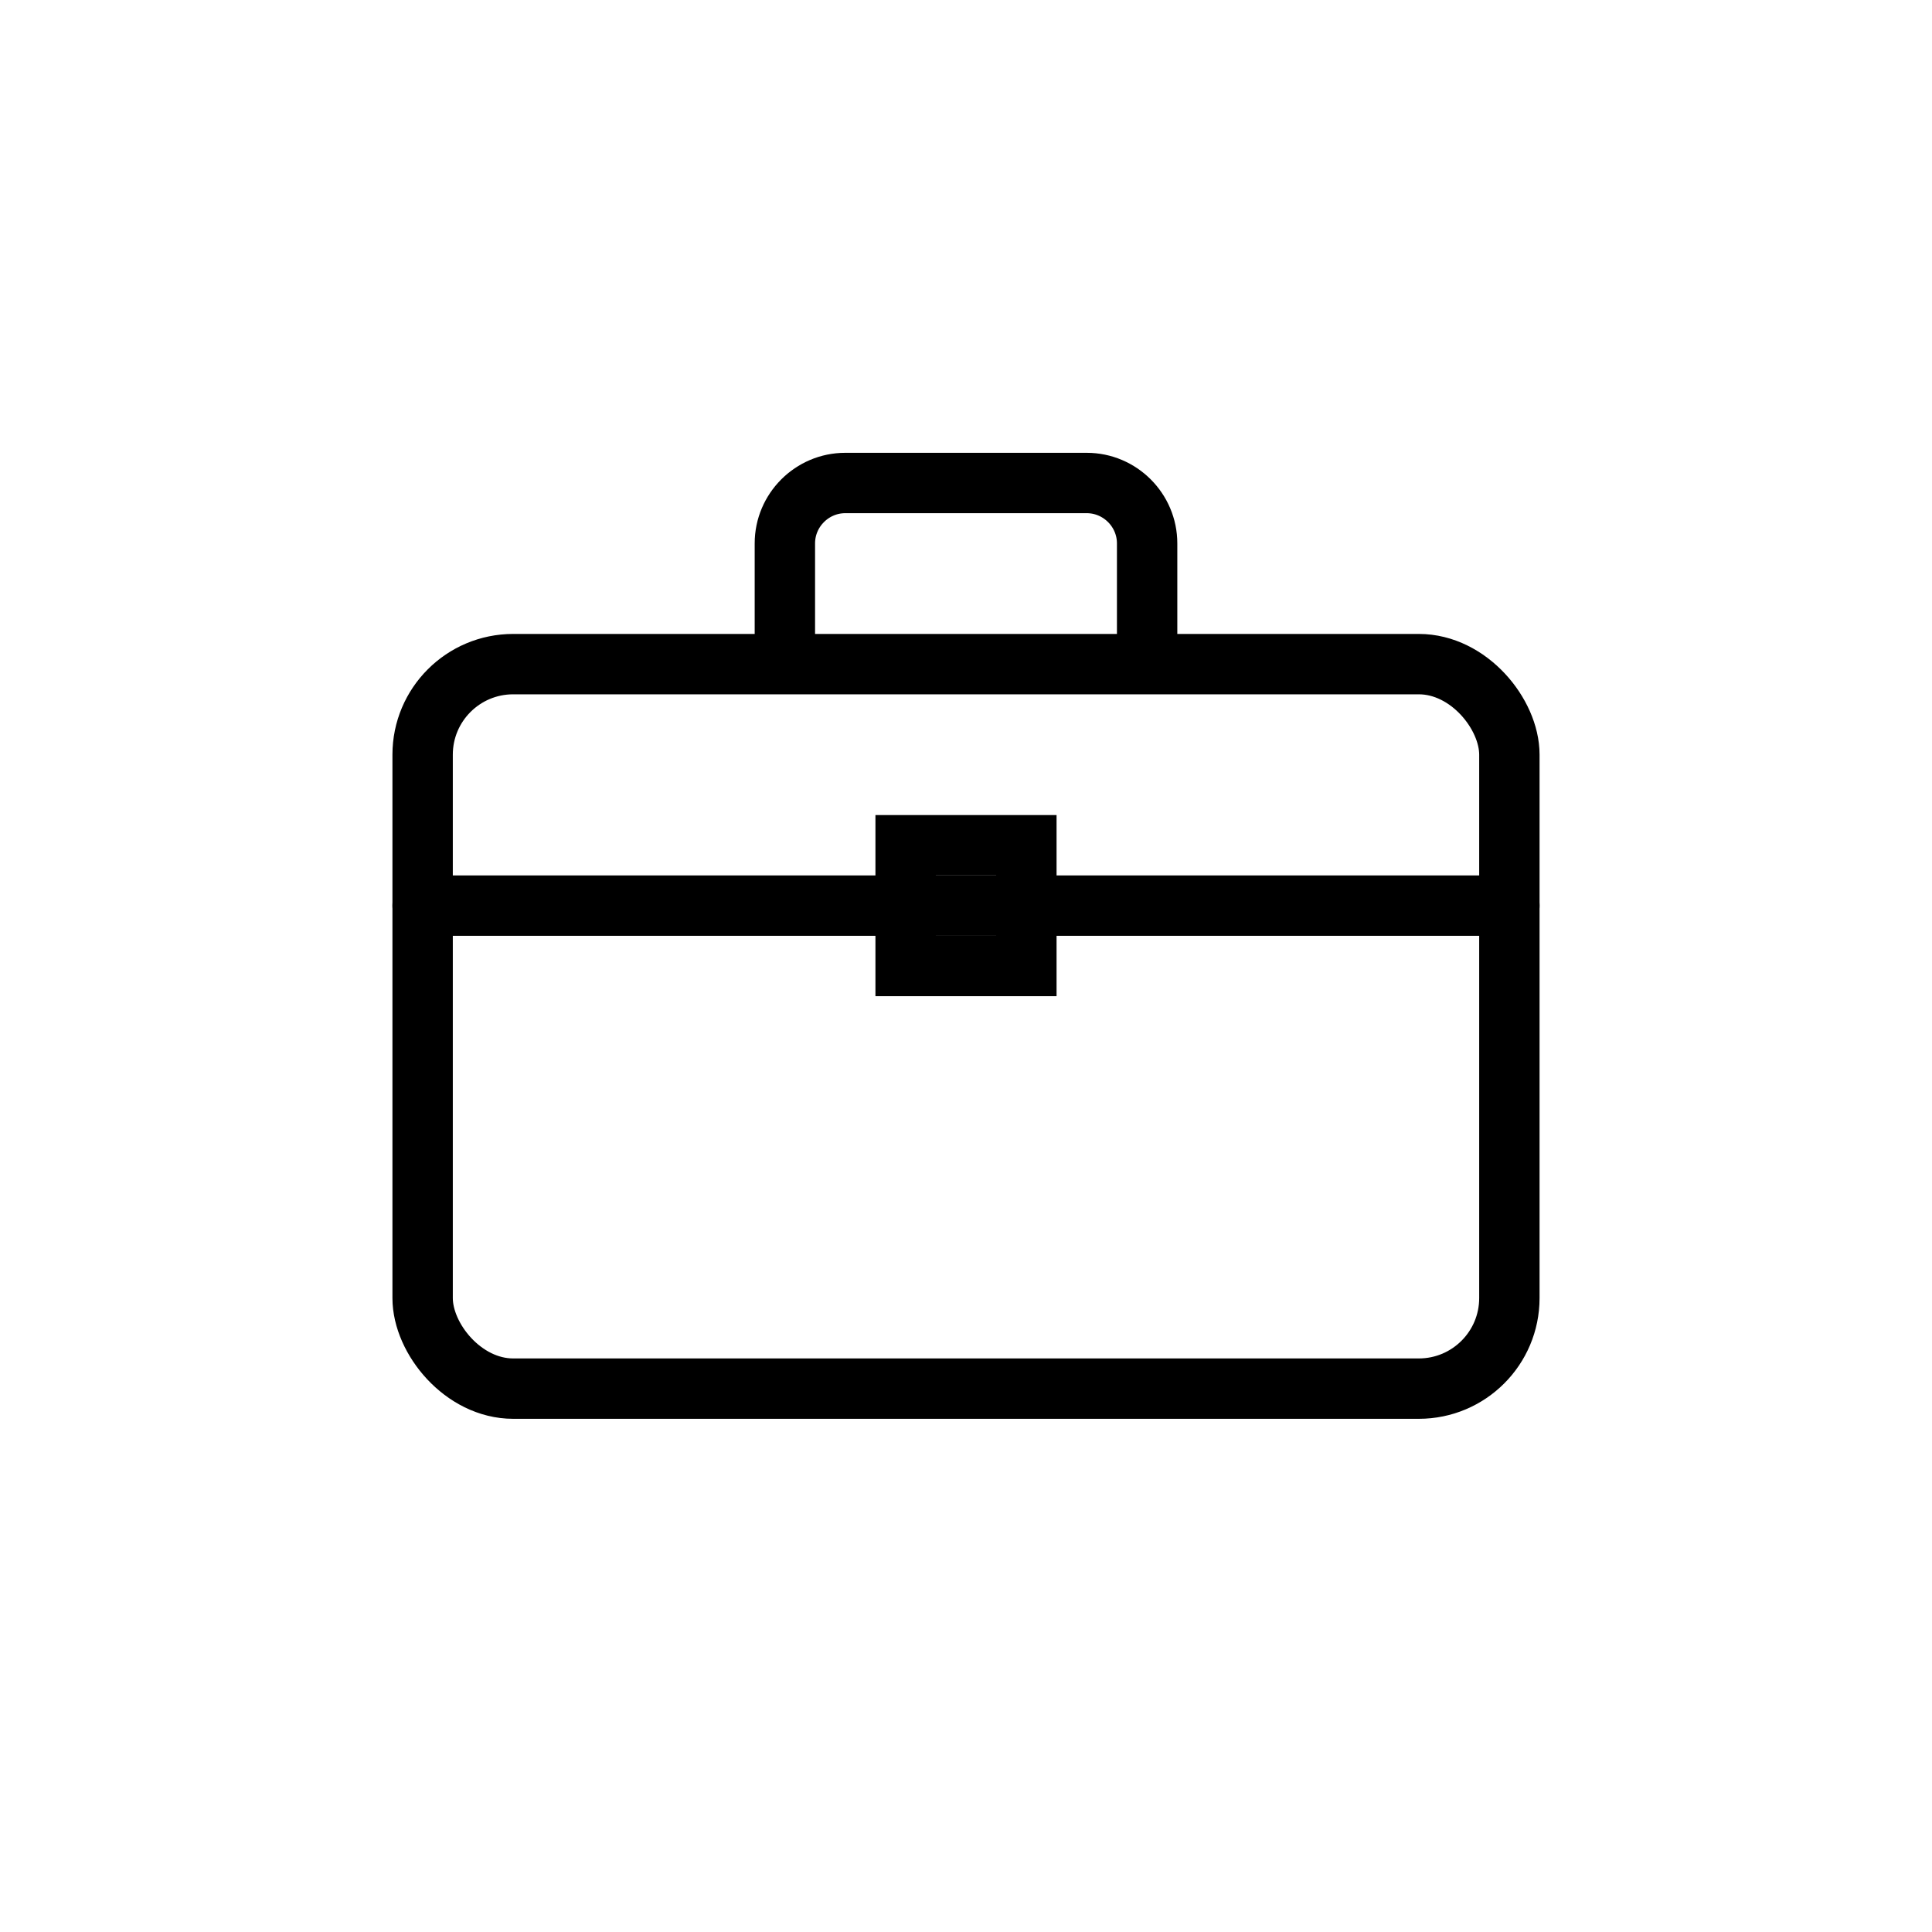
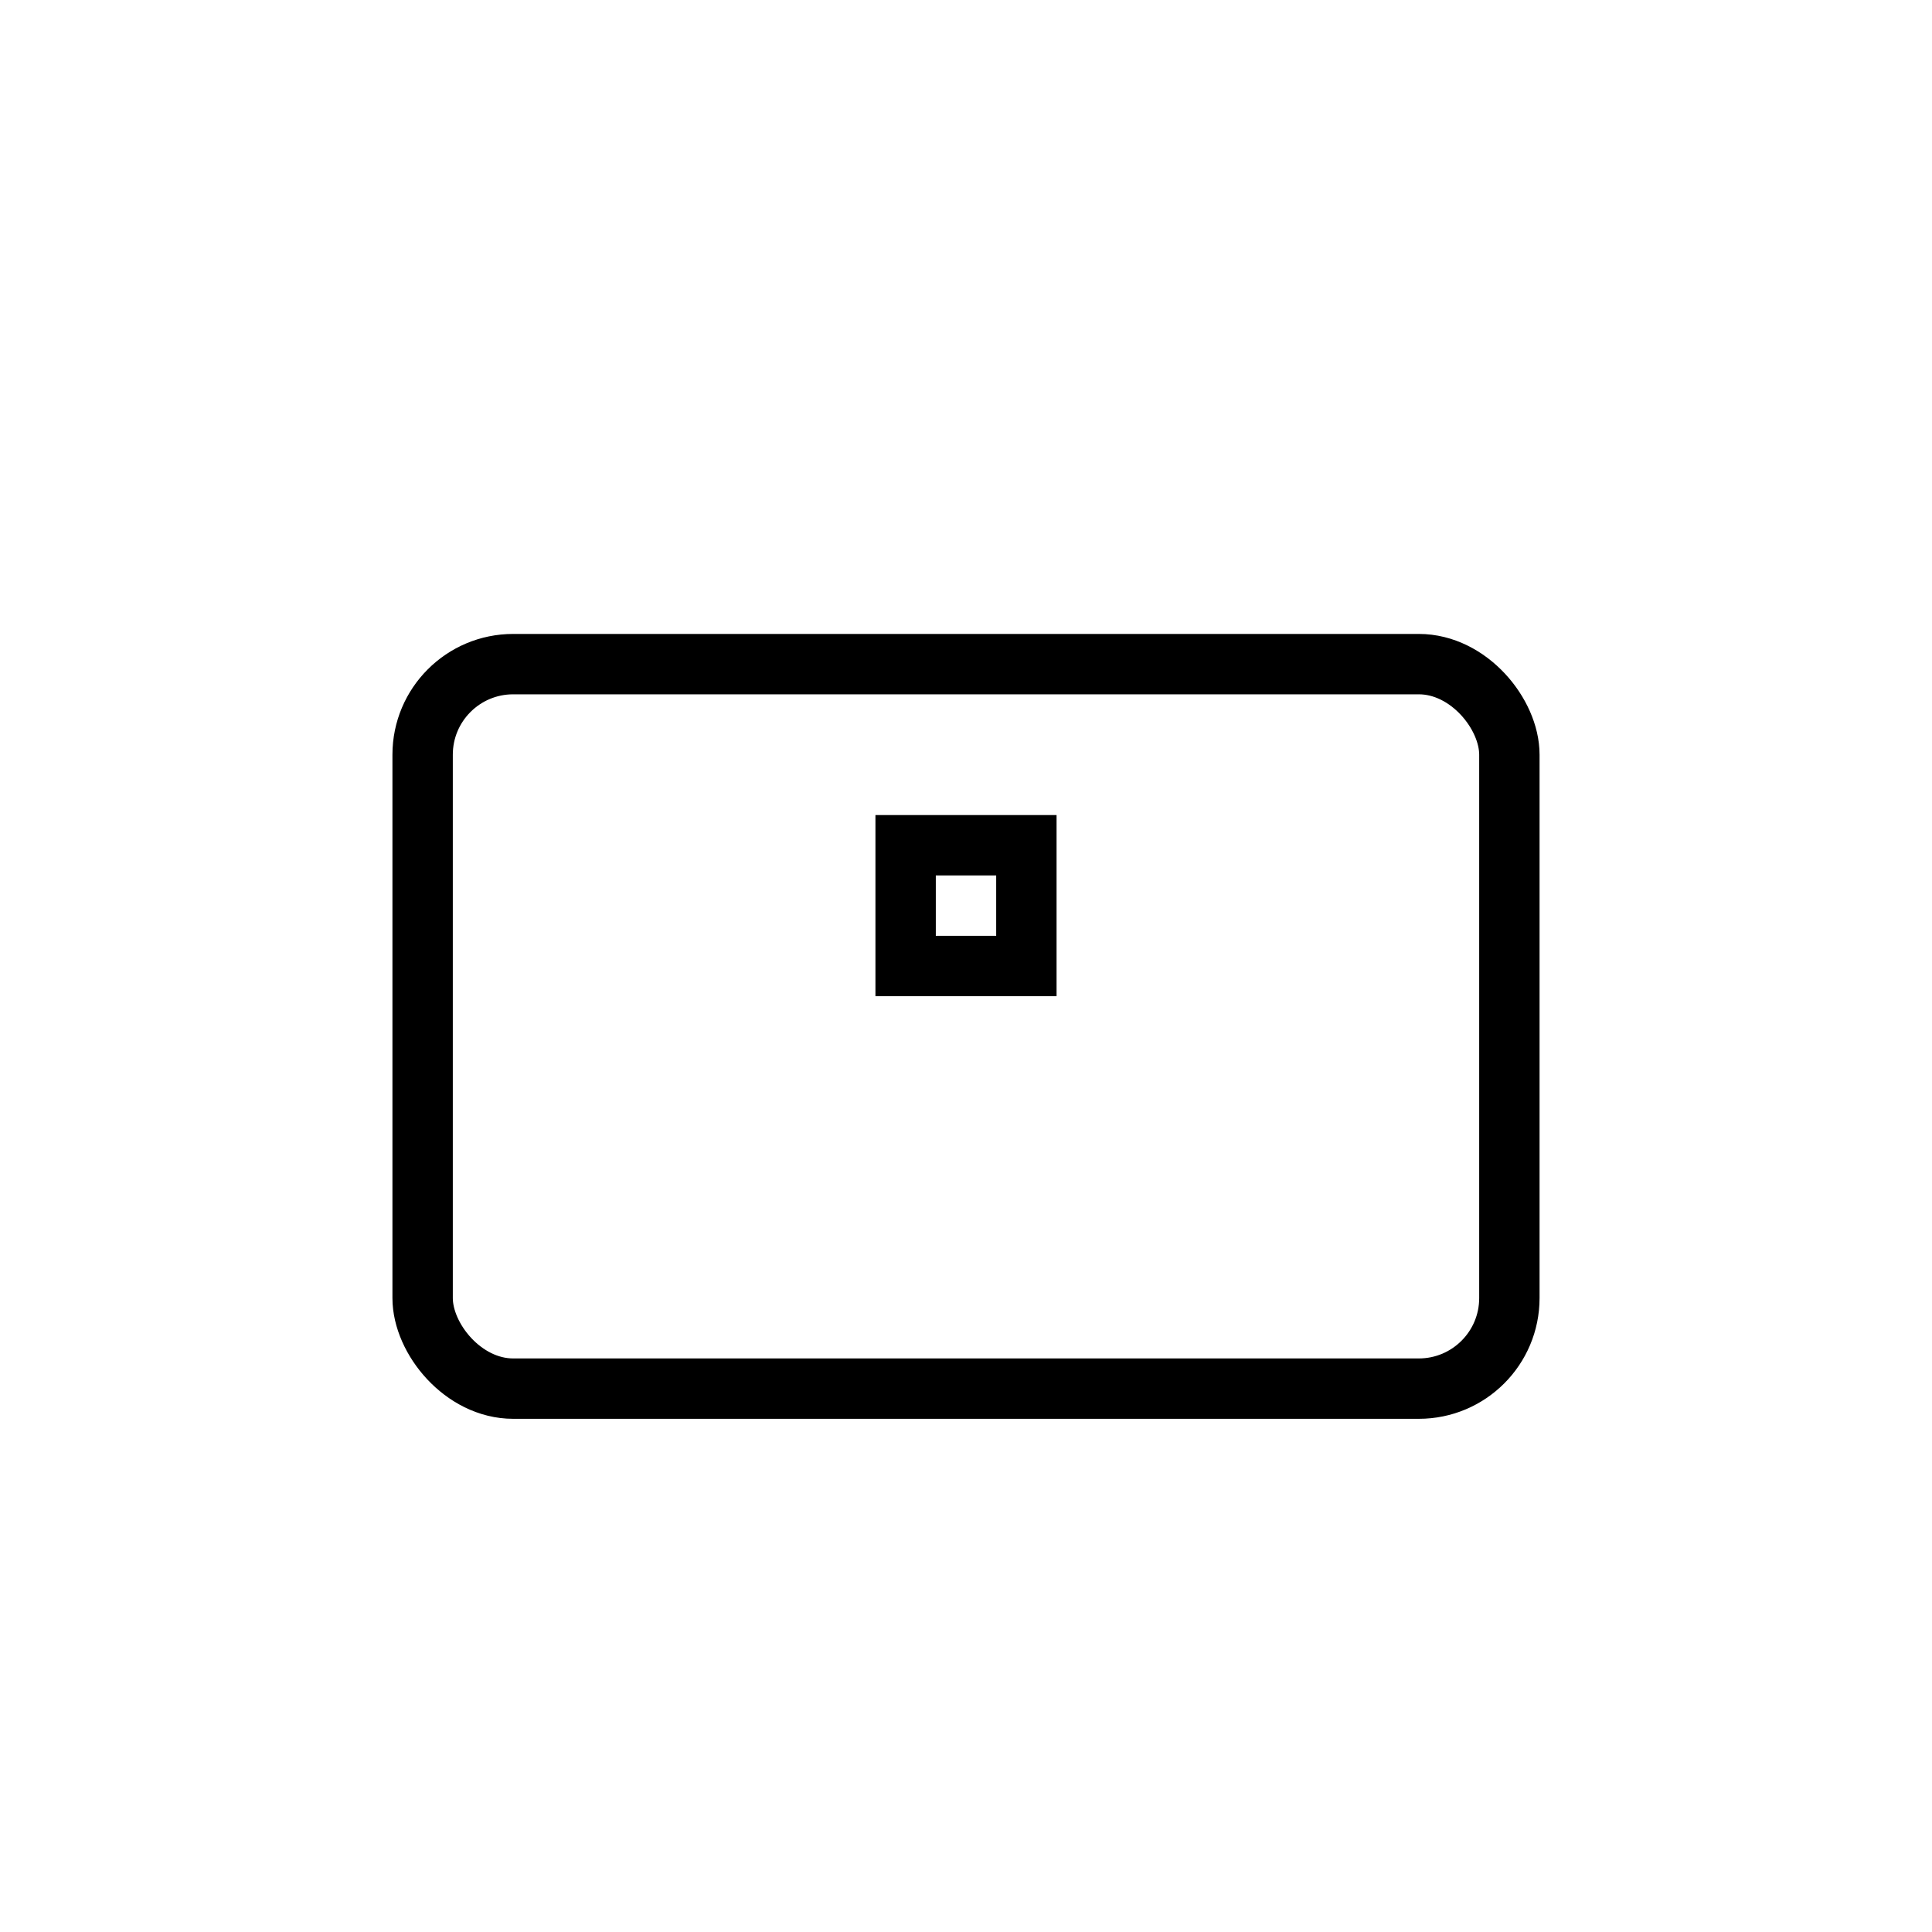
<svg xmlns="http://www.w3.org/2000/svg" width="64" height="64" viewBox="0 0 64 64" fill="none">
  <rect x="14" y="22" width="36" height="24" rx="3" stroke="black" stroke-width="2" />
-   <path d="M26 22V18C26 16.9 26.9 16 28 16H36C37.1 16 38 16.9 38 18V22" stroke="black" stroke-width="2" />
-   <line x1="14" y1="30" x2="50" y2="30" stroke="black" stroke-width="2" stroke-linecap="round" />
  <rect x="30" y="28" width="4" height="4" stroke="black" stroke-width="2" />
</svg>